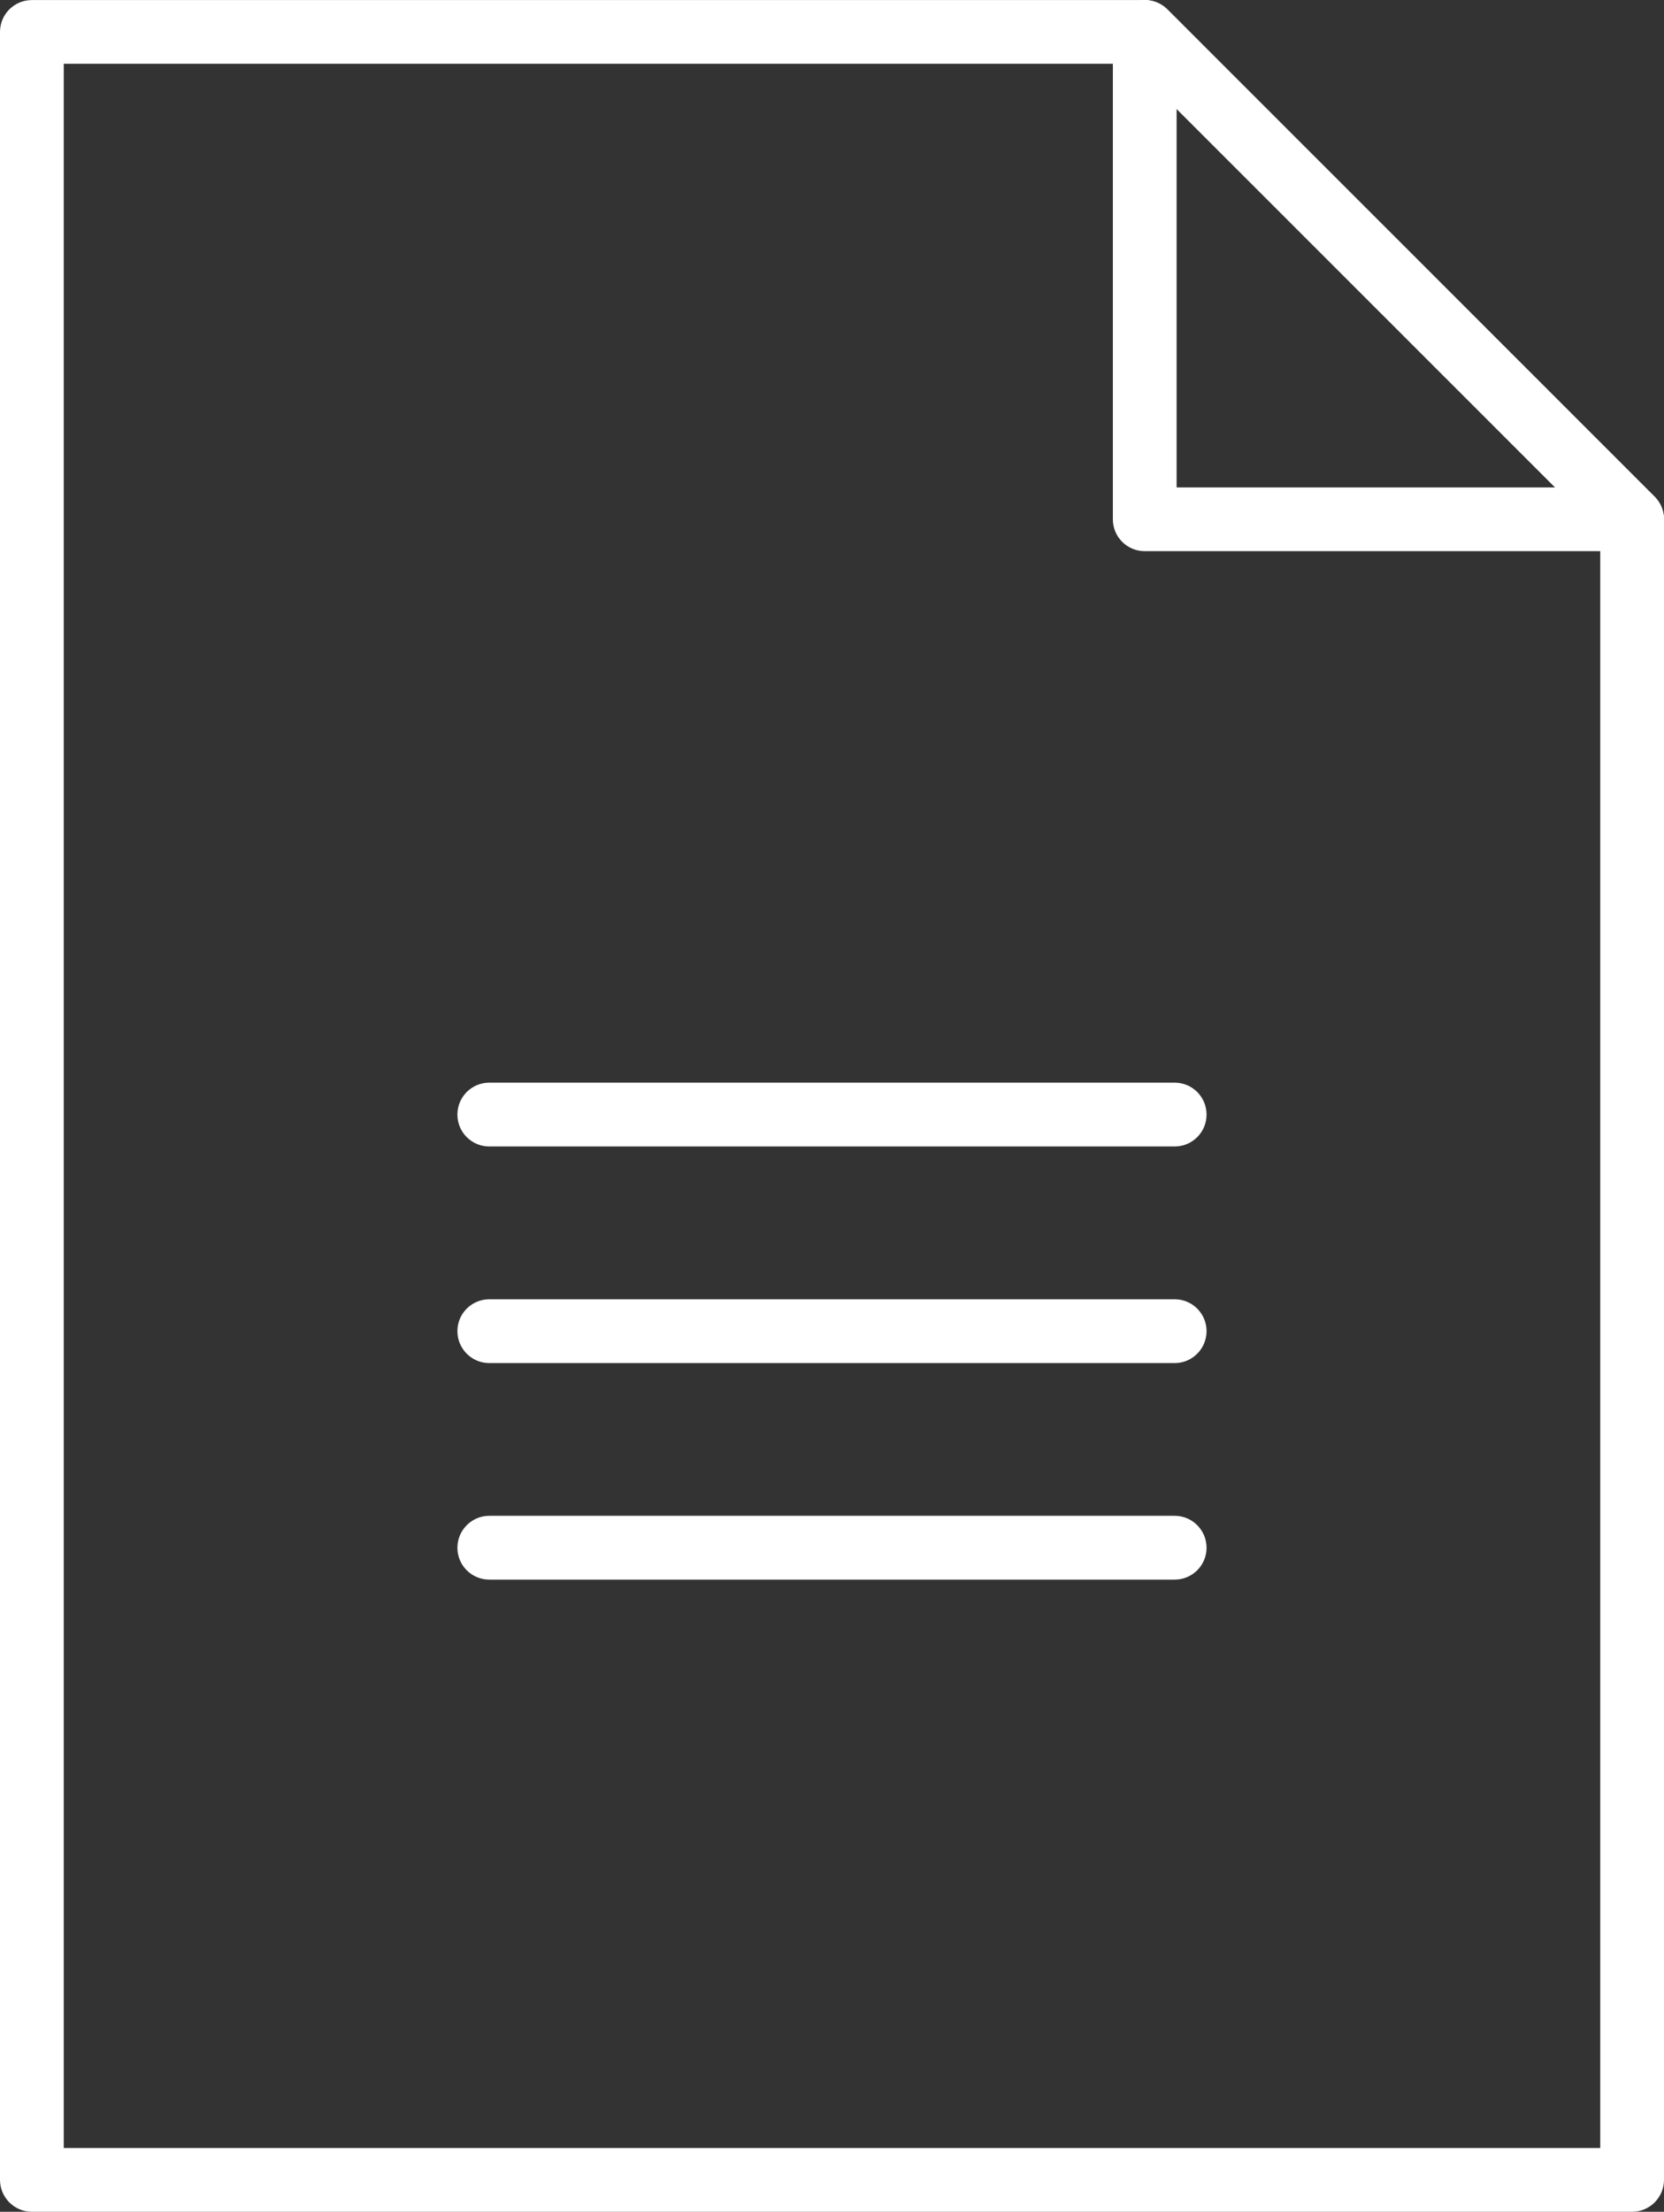
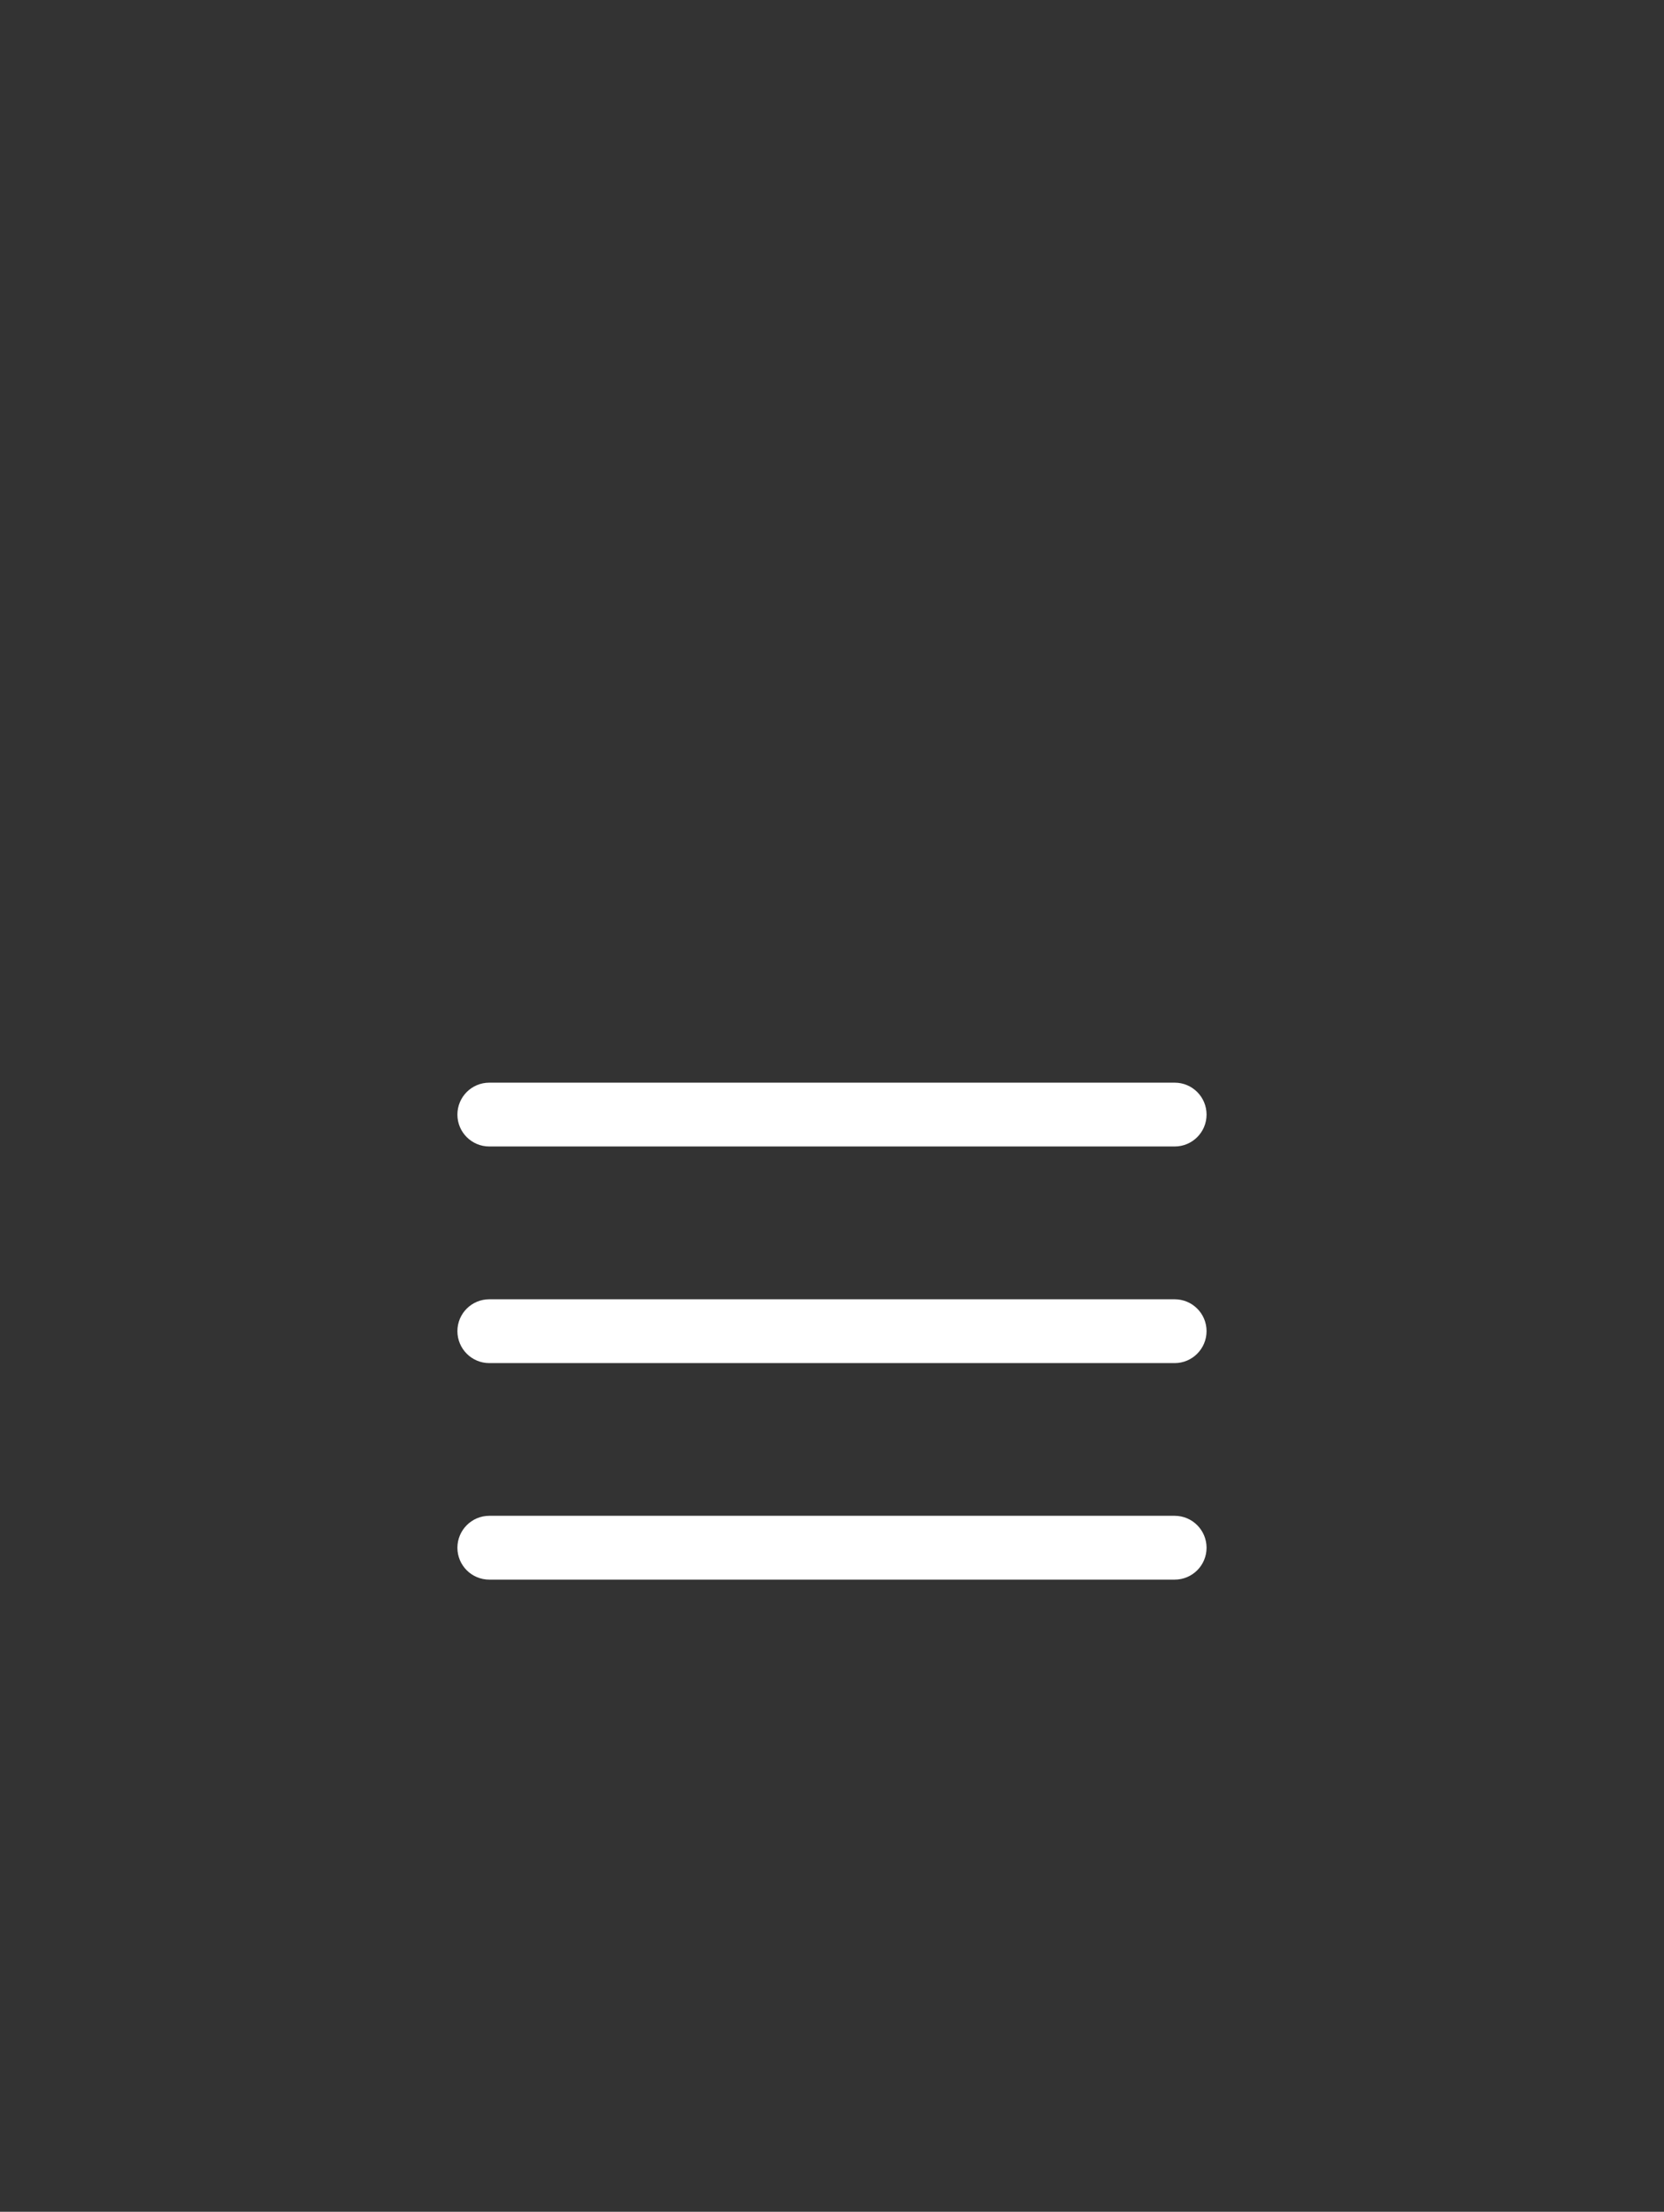
<svg xmlns="http://www.w3.org/2000/svg" id="b" viewBox="0 0 280.769 372.935">
  <rect x="0" y="0" width="280.769" height="372.935" fill="#333333" stroke="none" />
  <defs>
    <style>.d{fill:#fff;}</style>
  </defs>
  <g id="c">
-     <path class="d" d="M275.387,372.935H5.381c-2.973,0-5.381-2.42-5.381-5.389V5.381C0,2.413,2.408.009,5.381.009h187.774c1.424,0,2.795.564,3.804,1.565l82.232,82.18c1.009,1.017,1.578,2.372,1.578,3.808v279.984c0,2.969-2.408,5.389-5.381,5.389ZM10.757,362.175h259.254V89.788L190.928,10.753H10.757v351.422Z" />
-     <path class="d" d="M275.387,92.934h-82.233c-2.972,0-5.38-2.404-5.38-5.372V5.381c0-2.177,1.31-4.13,3.319-4.968,2.005-.839,4.323-.371,5.865,1.161l82.232,82.18c1.541,1.549,2.001,3.856,1.17,5.873-.83,2.001-2.794,3.307-4.973,3.307ZM198.531,82.19h63.865l-63.865-63.822v63.822Z" />
    <path class="d" d="M198.204,193.312h-115.644c-2.973,0-5.381-2.404-5.381-5.372,0-2.984,2.408-5.388,5.381-5.388h115.644c2.972,0,5.38,2.404,5.38,5.388,0,2.969-2.408,5.372-5.38,5.372Z" />
    <path class="d" d="M198.204,229.837h-115.644c-2.973,0-5.381-2.42-5.381-5.389s2.408-5.372,5.381-5.372h115.644c2.972,0,5.38,2.404,5.38,5.372s-2.408,5.389-5.38,5.389Z" />
    <path class="d" d="M198.204,266.346h-115.644c-2.973,0-5.381-2.404-5.381-5.372s2.408-5.388,5.381-5.388h115.644c2.972,0,5.38,2.419,5.38,5.388s-2.408,5.372-5.38,5.372Z" />
  </g>
</svg>